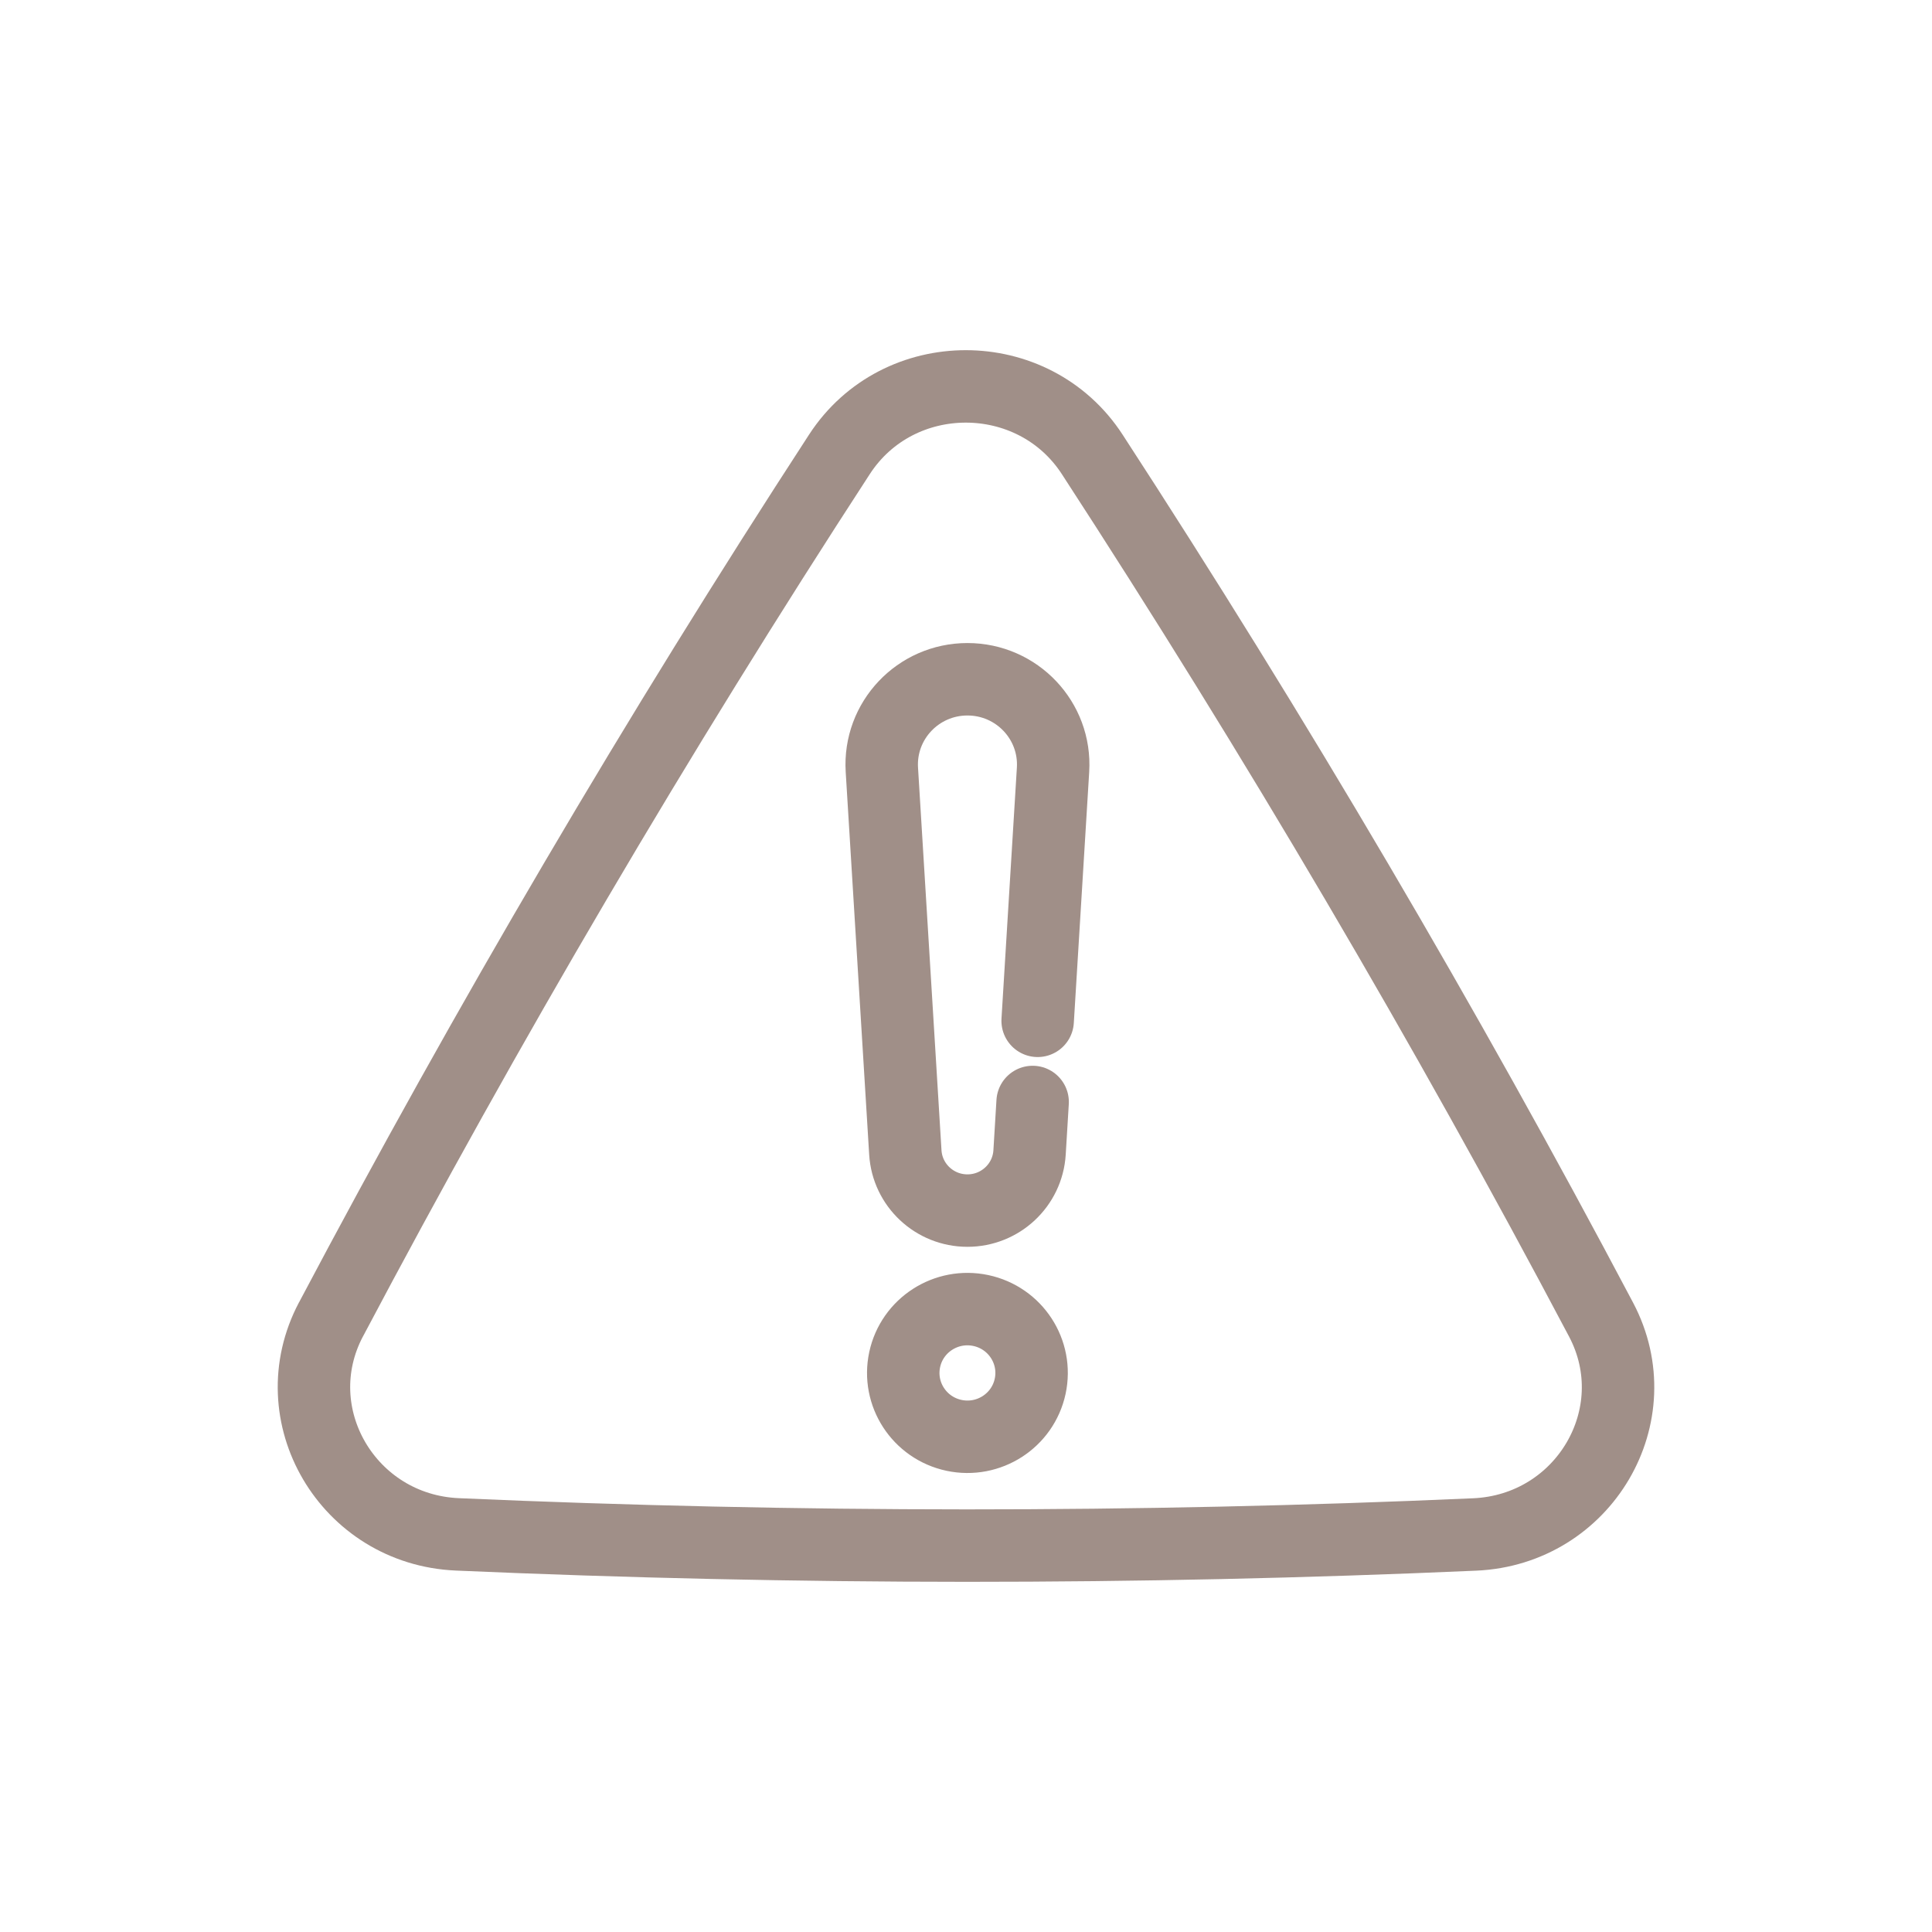
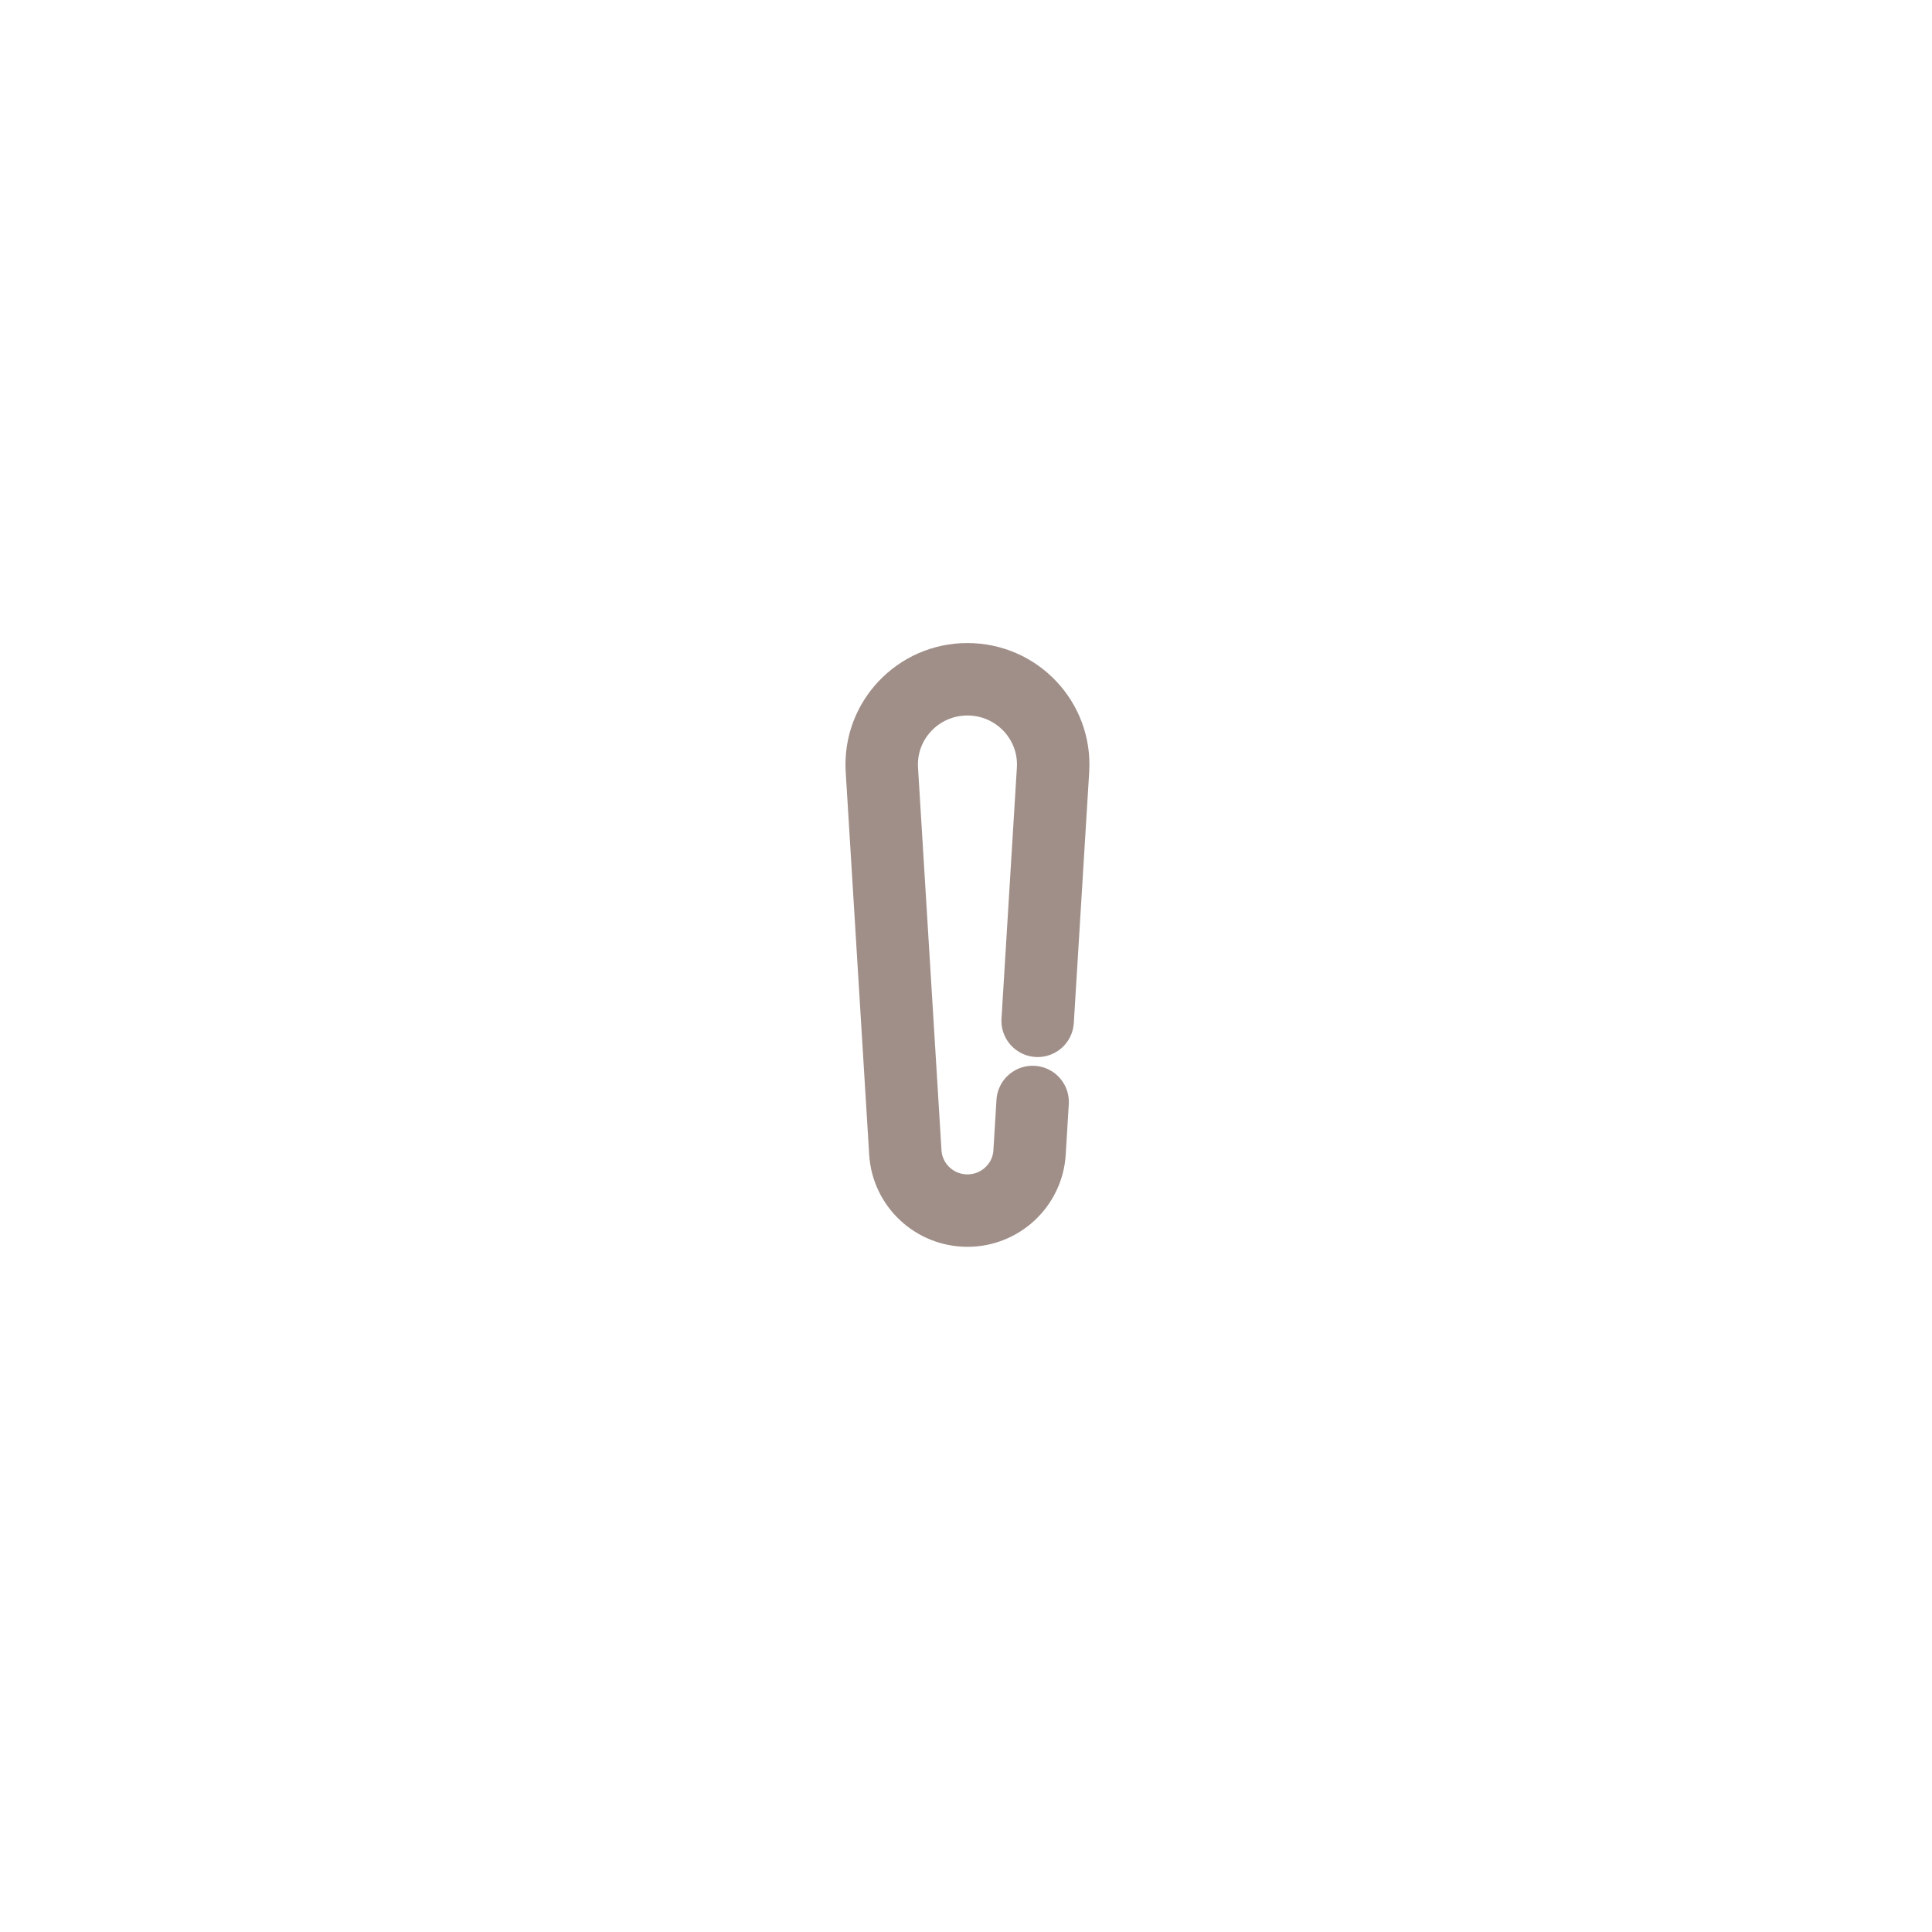
<svg xmlns="http://www.w3.org/2000/svg" width="80" height="80" viewBox="0 0 80 80" fill="none">
  <path d="M42.759 45.631L42.632 47.72C42.549 49.072 41.422 50.128 40.06 50.128C38.696 50.128 37.571 49.072 37.488 47.72L36.516 31.875C36.391 29.842 38.014 28.127 40.06 28.127C42.106 28.127 43.729 29.842 43.604 31.875L42.967 42.27" stroke="#A08F88" stroke-width="3" stroke-linecap="round" stroke-linejoin="round" />
-   <path d="M42.657 57.404C42.964 55.976 42.05 54.572 40.615 54.266C39.18 53.961 37.768 54.87 37.461 56.297C37.154 57.725 38.068 59.129 39.503 59.435C40.938 59.74 42.35 58.831 42.657 57.404Z" stroke="#A08F88" stroke-width="3" stroke-linecap="round" stroke-linejoin="round" />
-   <path d="M13.704 54.638C20.197 42.36 27.21 30.416 34.761 18.811C37.2 15.062 42.784 15.064 45.224 18.811C52.807 30.472 59.835 42.414 66.297 54.642C68.382 58.59 65.591 63.338 61.067 63.539C47.054 64.158 33.011 64.151 18.937 63.535C14.41 63.336 11.617 58.585 13.704 54.635V54.638Z" stroke="#A08F88" stroke-width="3" stroke-linecap="round" stroke-linejoin="round" />
</svg>